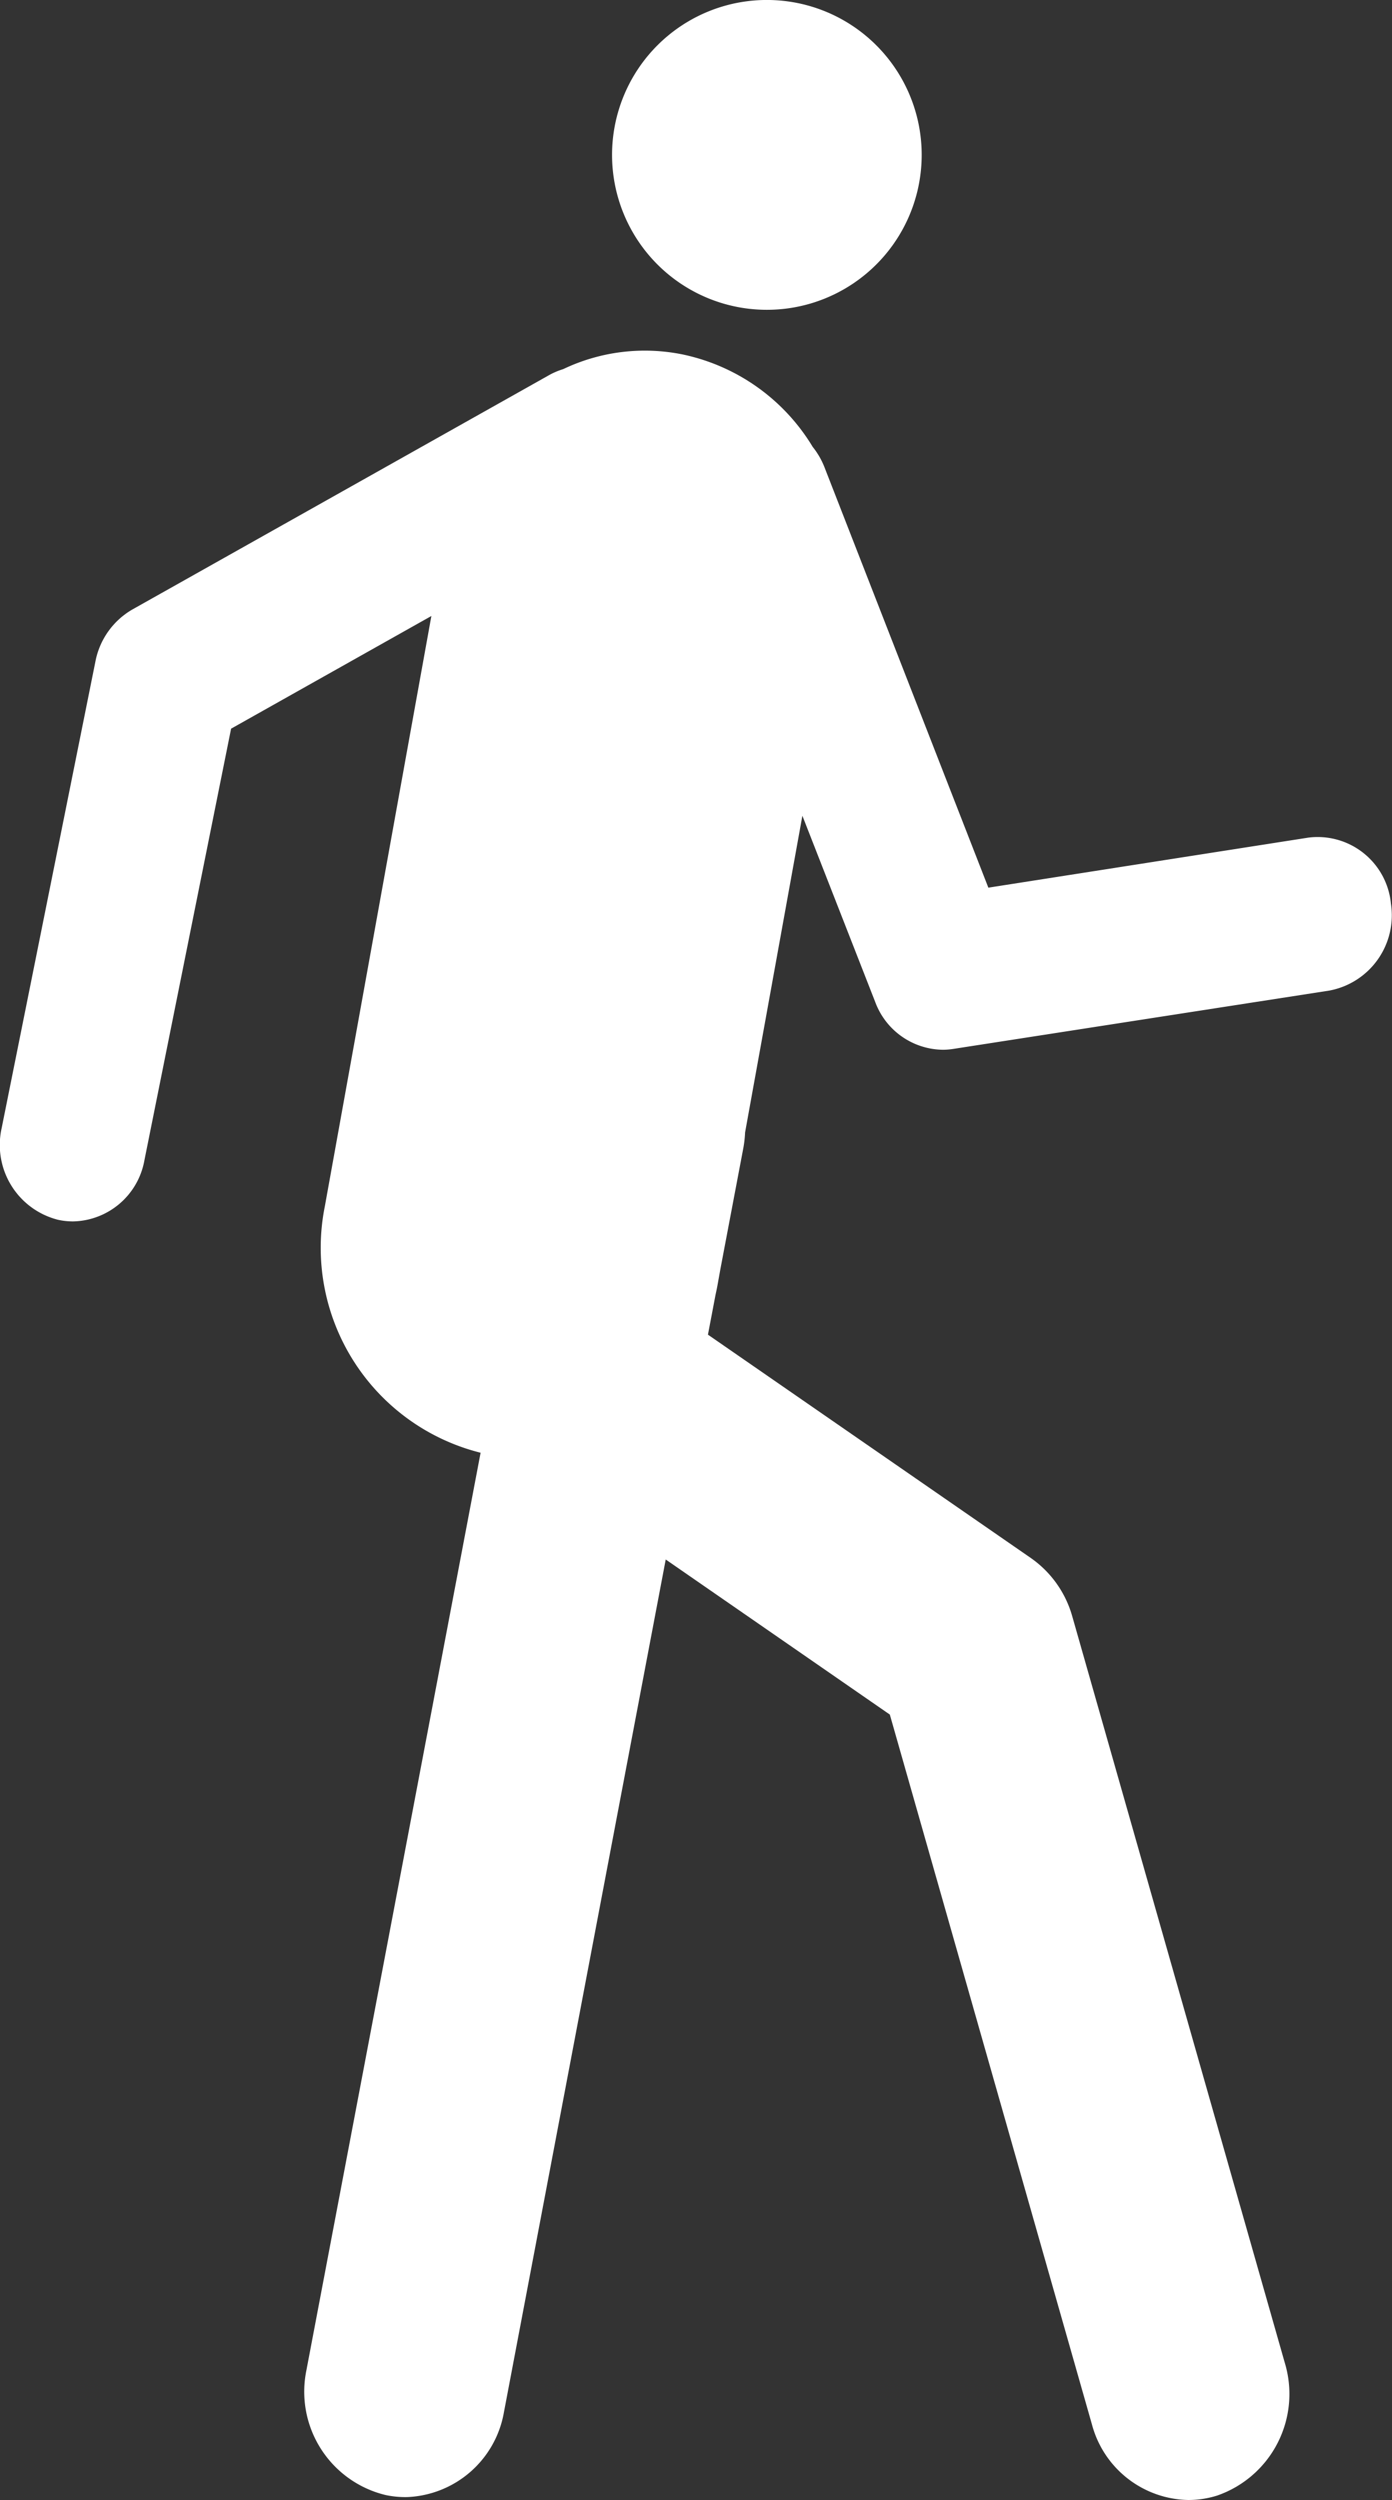
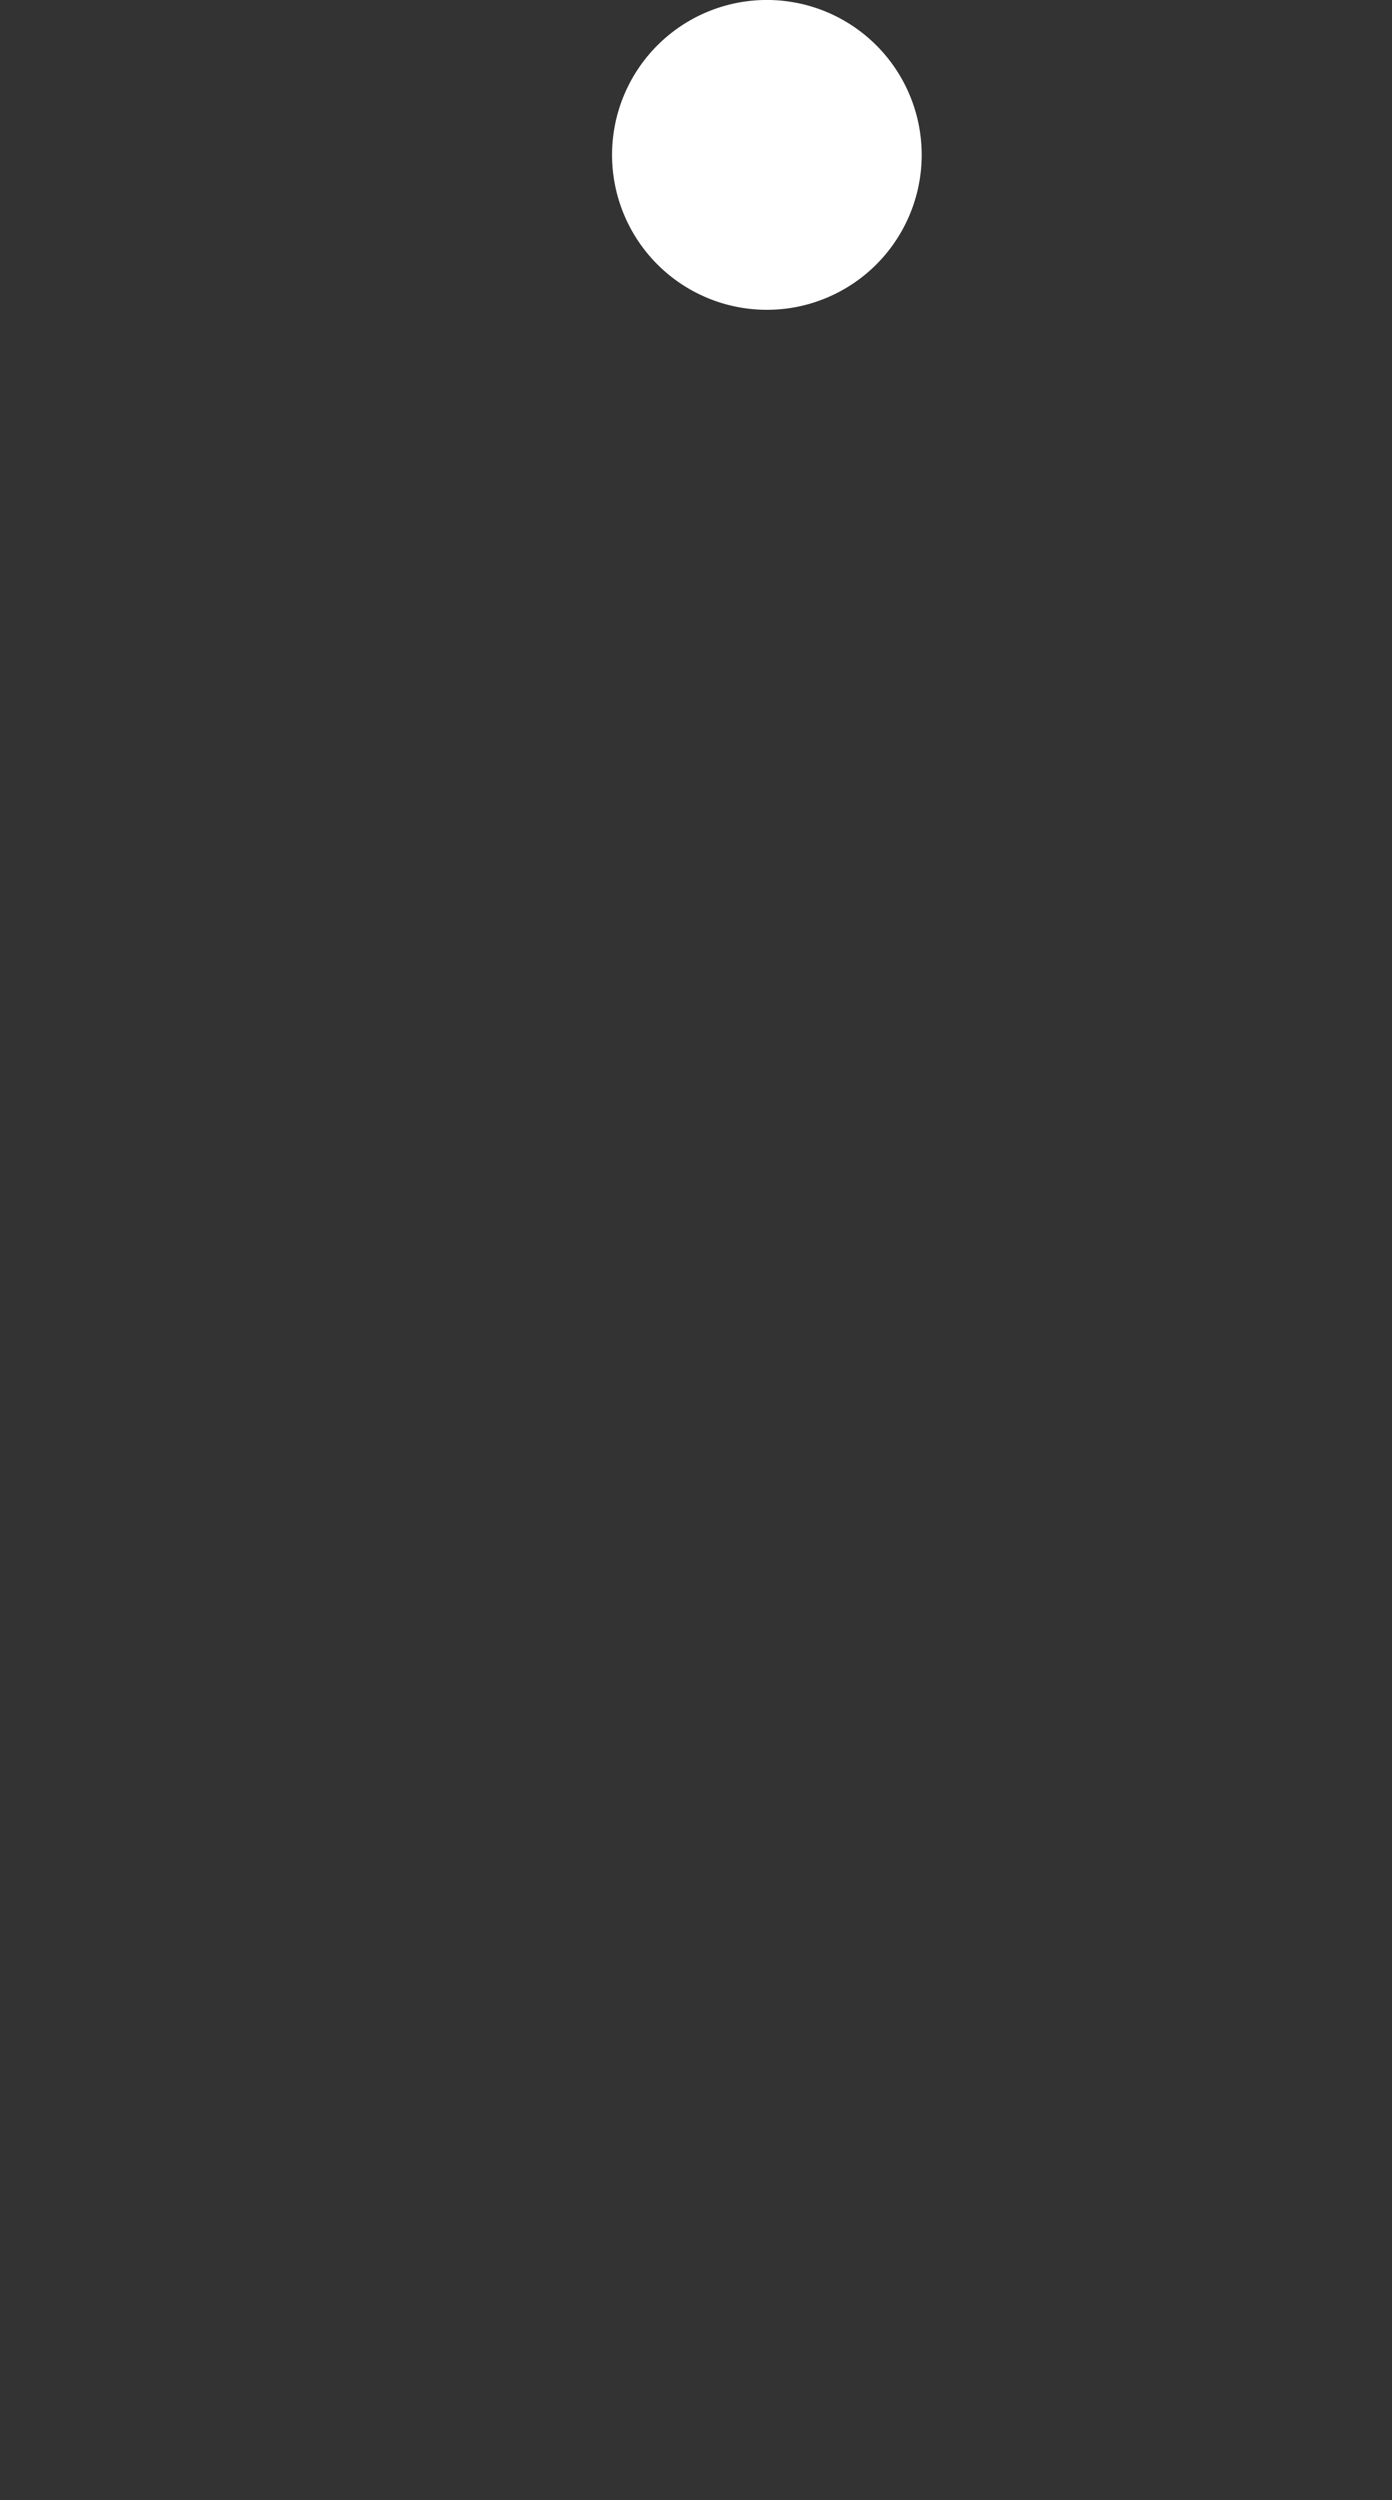
<svg xmlns="http://www.w3.org/2000/svg" id="Group_128662" data-name="Group 128662" width="16.715" height="30" viewBox="0 0 16.715 30">
  <rect x="0" y="0" width="16.715" height="30" fill="#333333" stroke="none" />
  <path id="Path_1098" data-name="Path 1098" d="M81.248,3.639a1.859,1.859,0,1,0-1.241-2.317,1.859,1.859,0,0,0,1.241,2.317" transform="translate(-72.578 -0.001)" fill="#fff" />
-   <path id="Path_1099" data-name="Path 1099" d="M16.7,73.43a.884.884,0,0,0-.994-.78l-3.839.6L9.9,68.207a.931.931,0,0,0-.142-.246,2.4,2.4,0,0,0-1.564-1.11,2.276,2.276,0,0,0-1.433.177.852.852,0,0,0-.171.073l-5,2.81a.921.921,0,0,0-.445.624l-1.126,5.6a.926.926,0,0,0,.675,1.1.835.835,0,0,0,.183.02.889.889,0,0,0,.856-.733l1.041-5.18L5.179,69.99,3.9,77.072a2.535,2.535,0,0,0,1.87,2.959L3.679,91.038a1.276,1.276,0,0,0,.948,1.5,1.152,1.152,0,0,0,.261.025A1.23,1.23,0,0,0,6.051,91.54L7.993,81.312l2.691,1.861,2.426,8.515a1.22,1.22,0,0,0,1.158.91,1.15,1.15,0,0,0,.349-.054,1.29,1.29,0,0,0,.81-1.591l-2.553-8.961a1.274,1.274,0,0,0-.5-.7L8.5,78.614l.091-.478c.008-.037.016-.074.023-.112l.036-.2.275-1.45a1.369,1.369,0,0,0,.021-.187l.688-3.8.875,2.236a.877.877,0,0,0,.809.572.819.819,0,0,0,.128-.01l4.515-.7a.919.919,0,0,0,.739-1.05" transform="translate(0.001 -62.598)" fill="#fff" />
</svg>